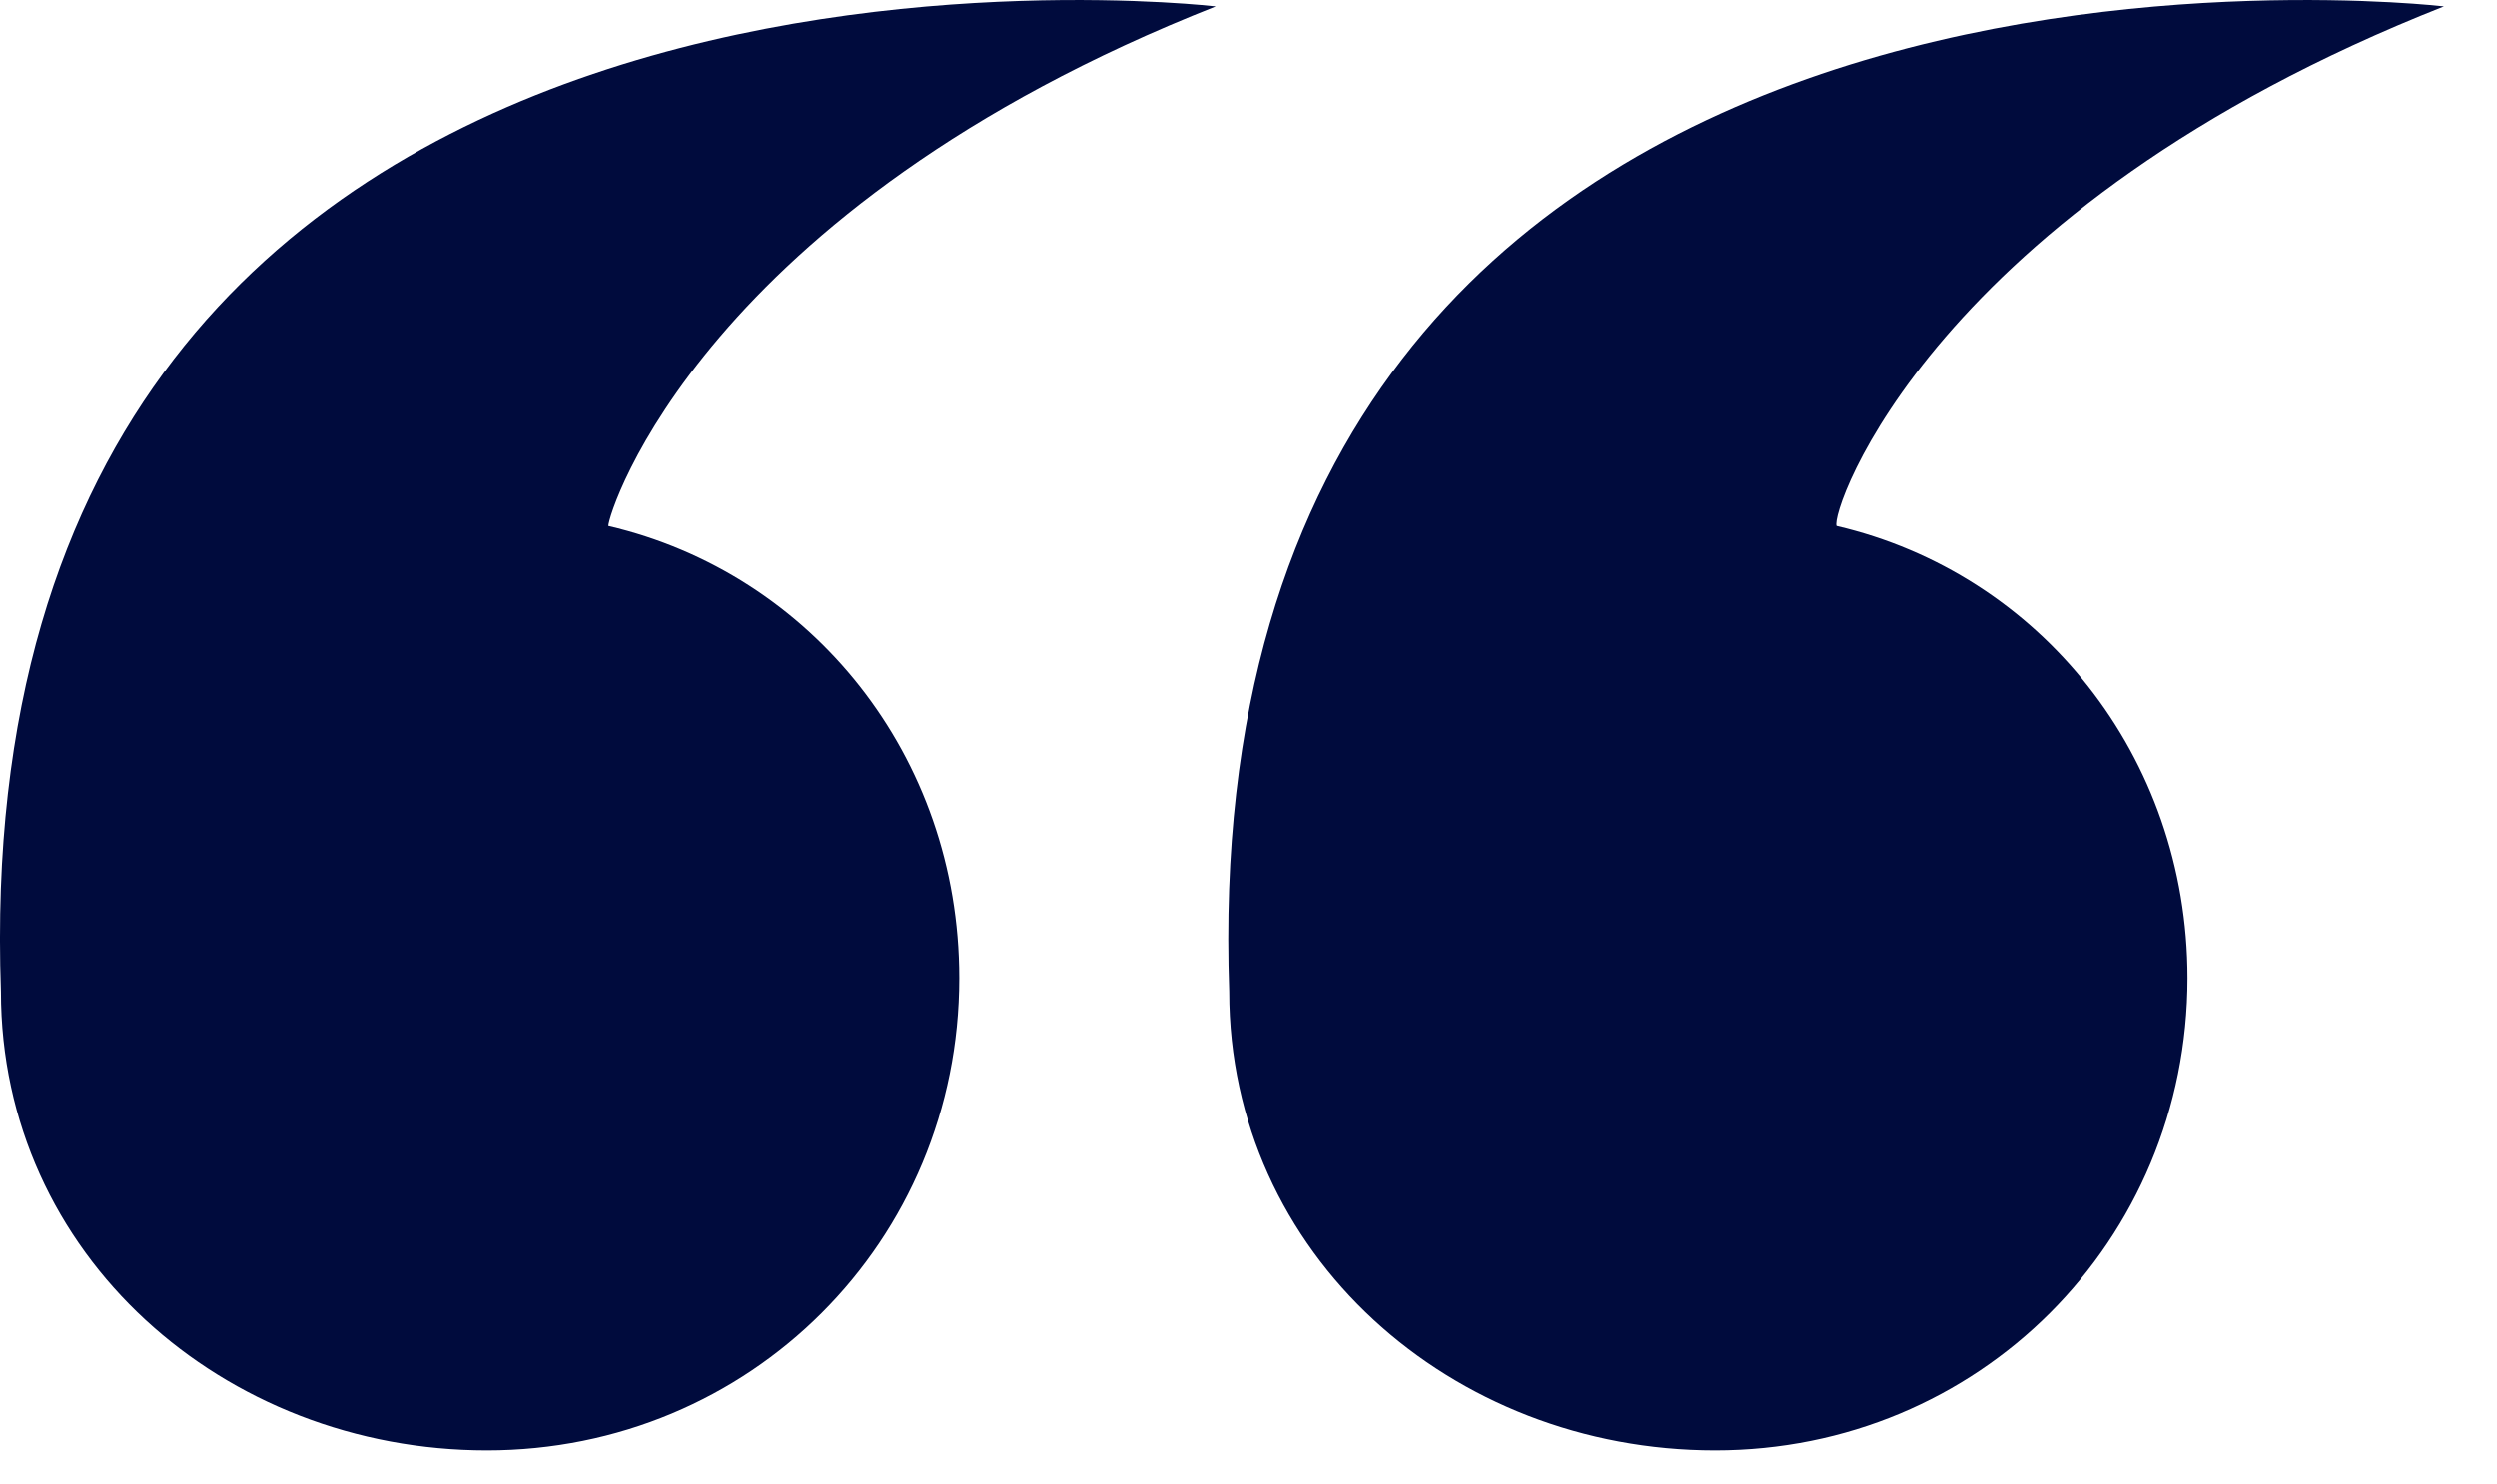
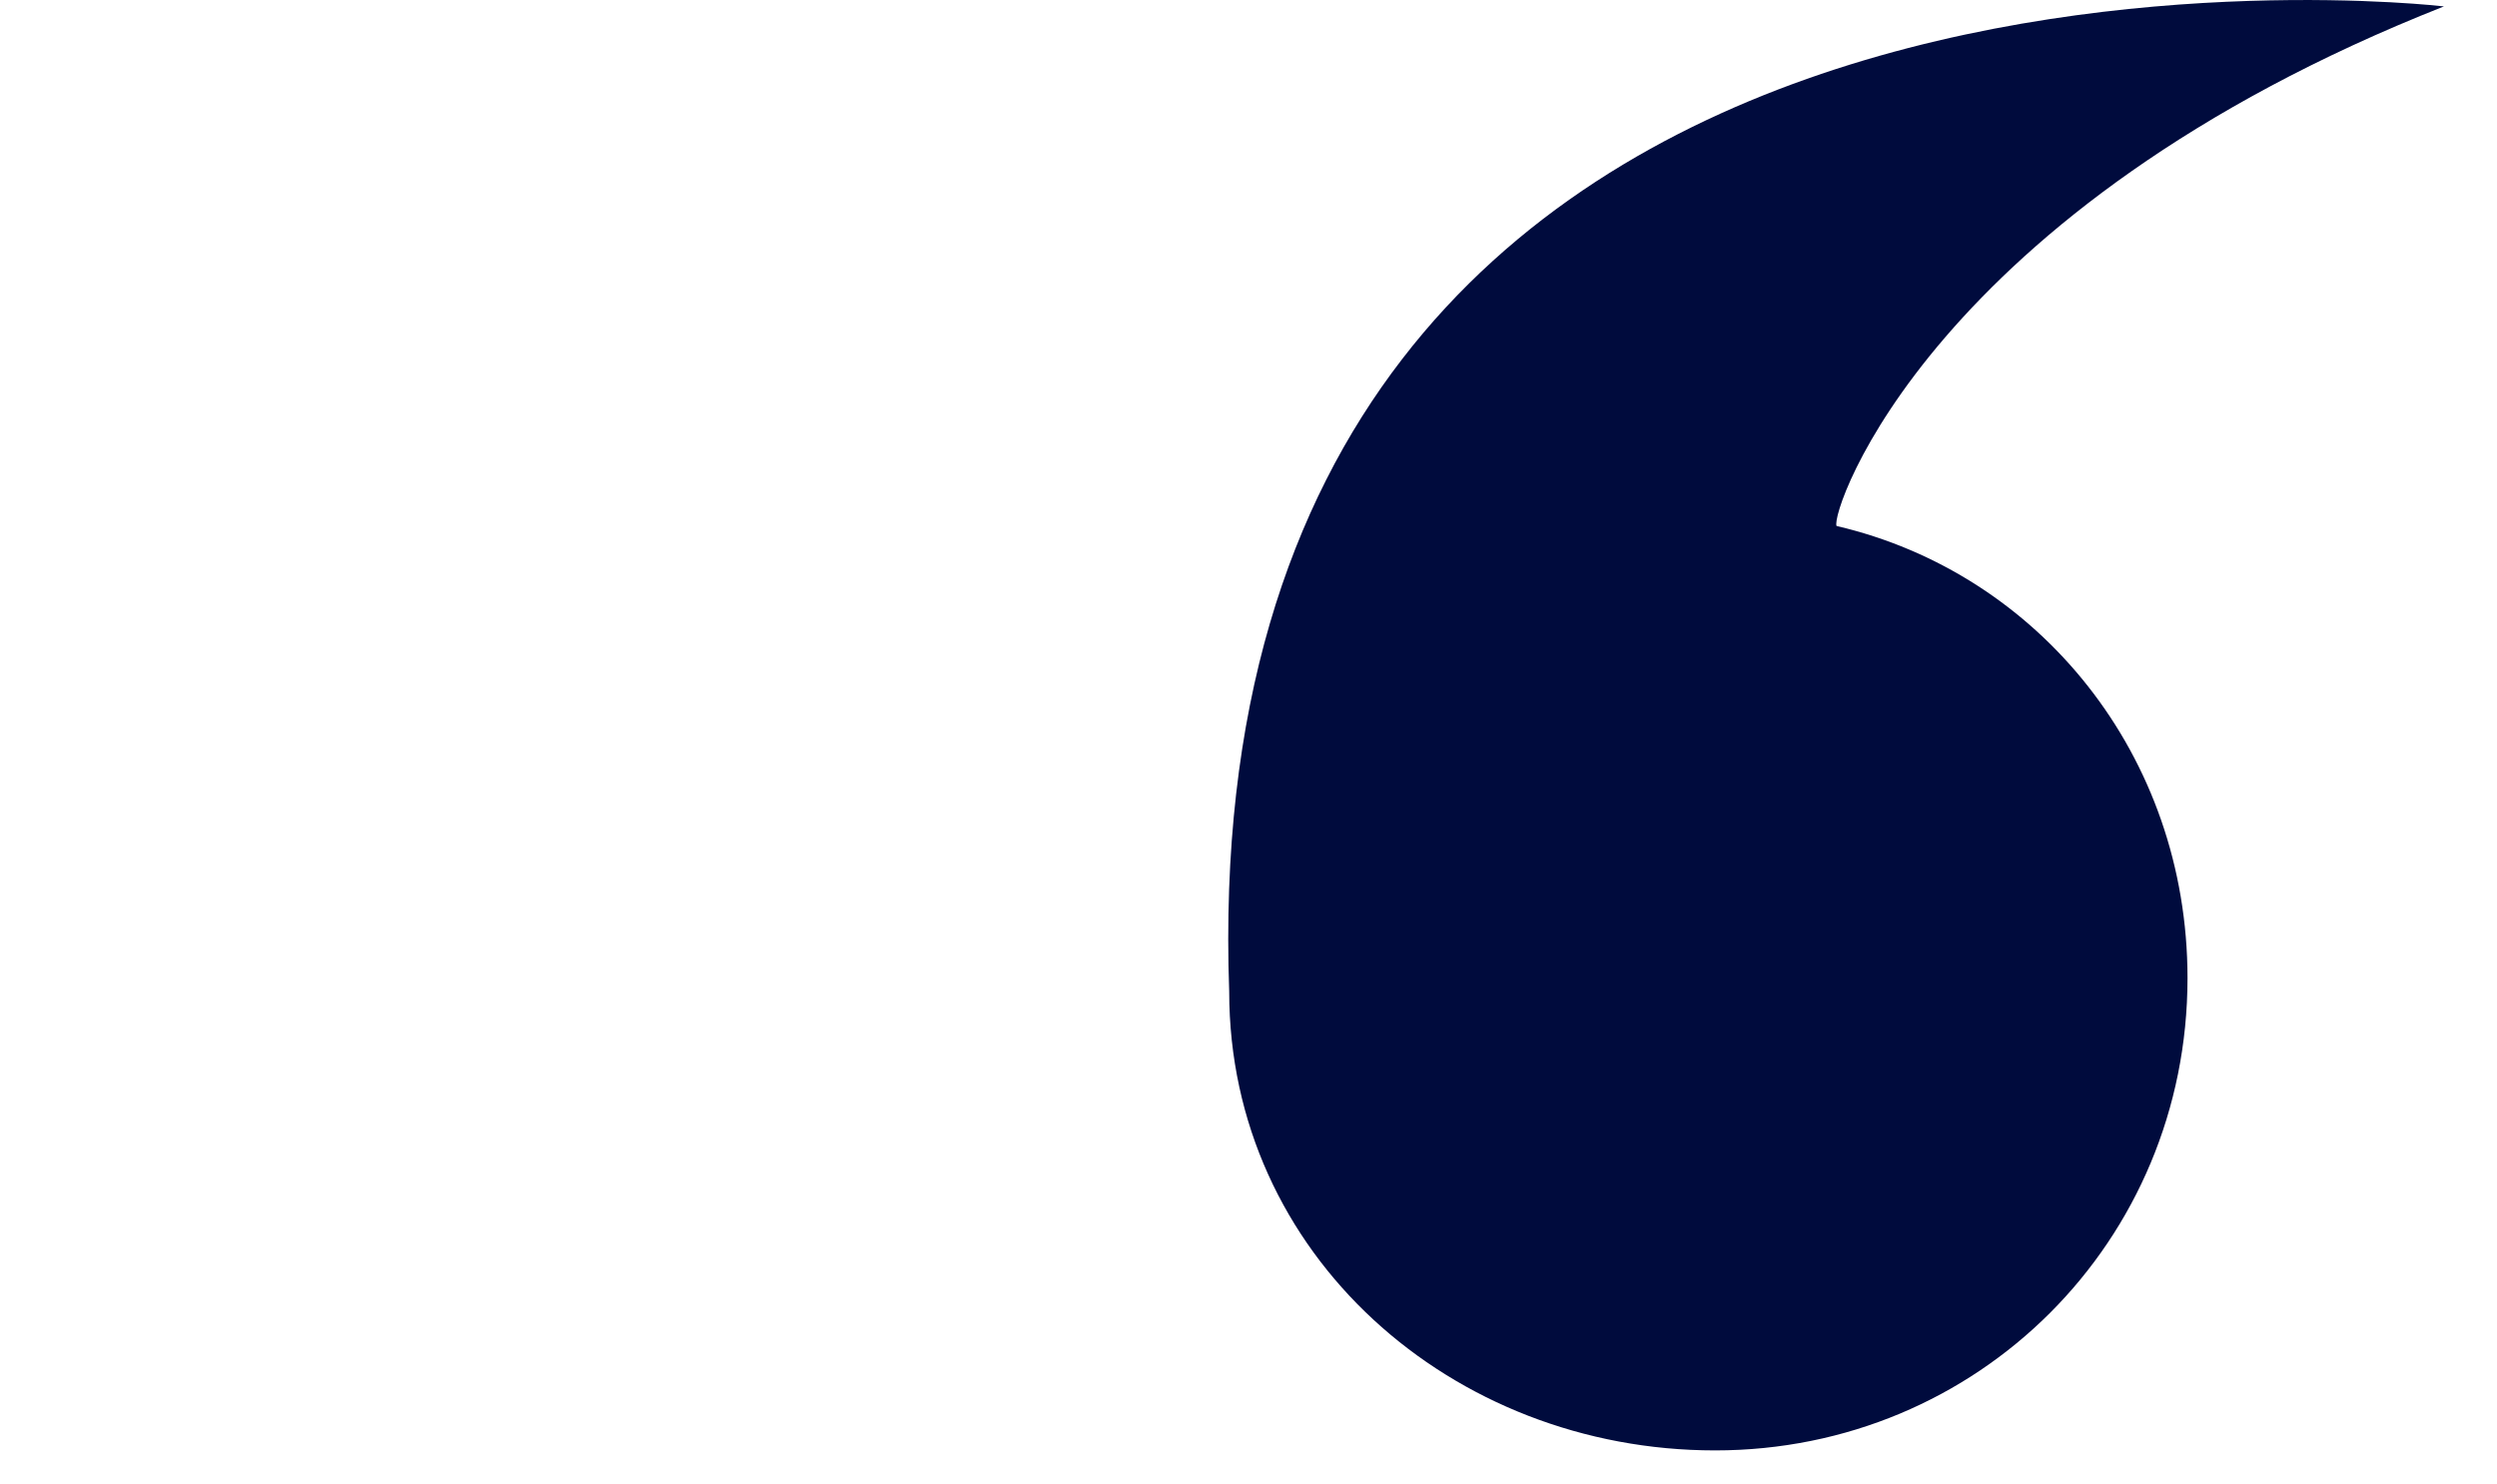
<svg xmlns="http://www.w3.org/2000/svg" width="37" height="22" viewBox="0 0 37 22" fill="none">
  <path d="M36.214 0.095C36.214 0.095 17.614 -2.105 18.214 14.695C18.214 18.595 21.514 21.495 25.414 21.495C29.314 21.495 32.414 18.395 32.414 14.495C32.414 11.195 30.214 8.495 27.214 7.795C27.114 7.595 28.614 3.095 36.214 0.095Z" fill="#000B3D" />
-   <path d="M18.014 0.095C18.014 0.095 -0.586 -2.105 0.014 14.695C0.014 18.595 3.314 21.495 7.214 21.495C11.114 21.495 14.214 18.395 14.214 14.495C14.214 11.195 12.014 8.495 9.014 7.795C9.014 7.595 10.414 3.095 18.014 0.095Z" fill="#000B3D" />
</svg>